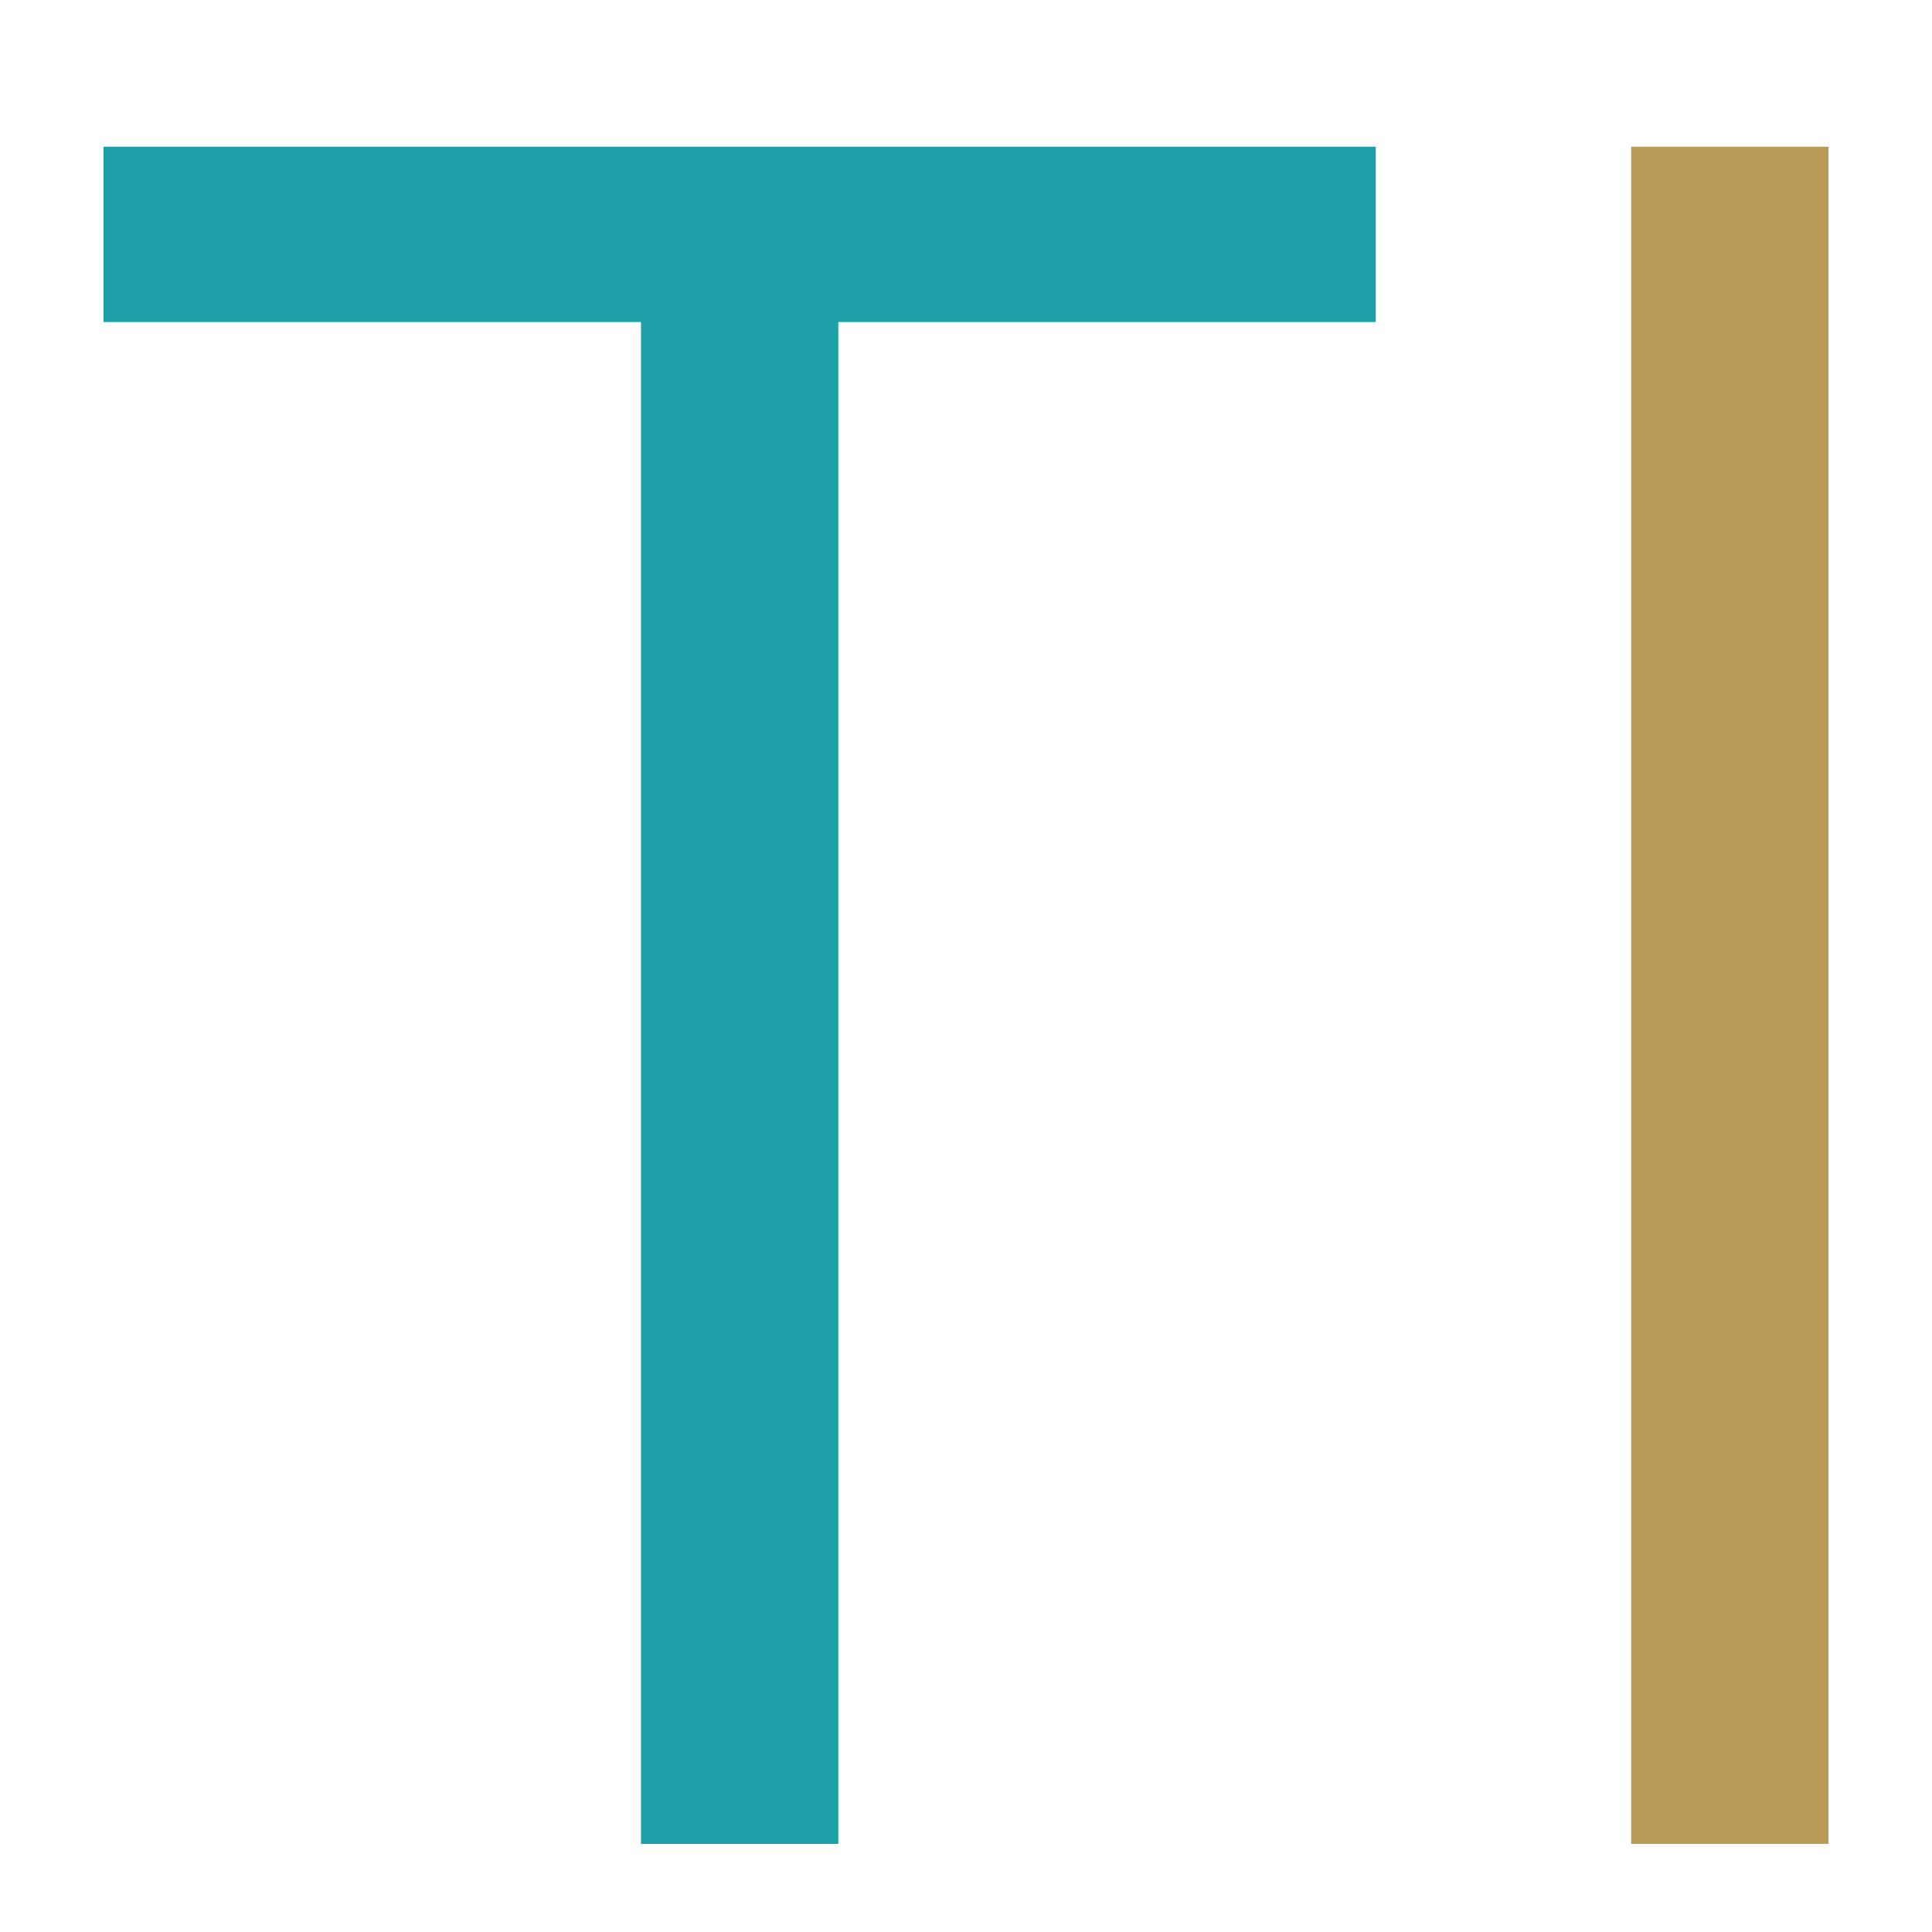
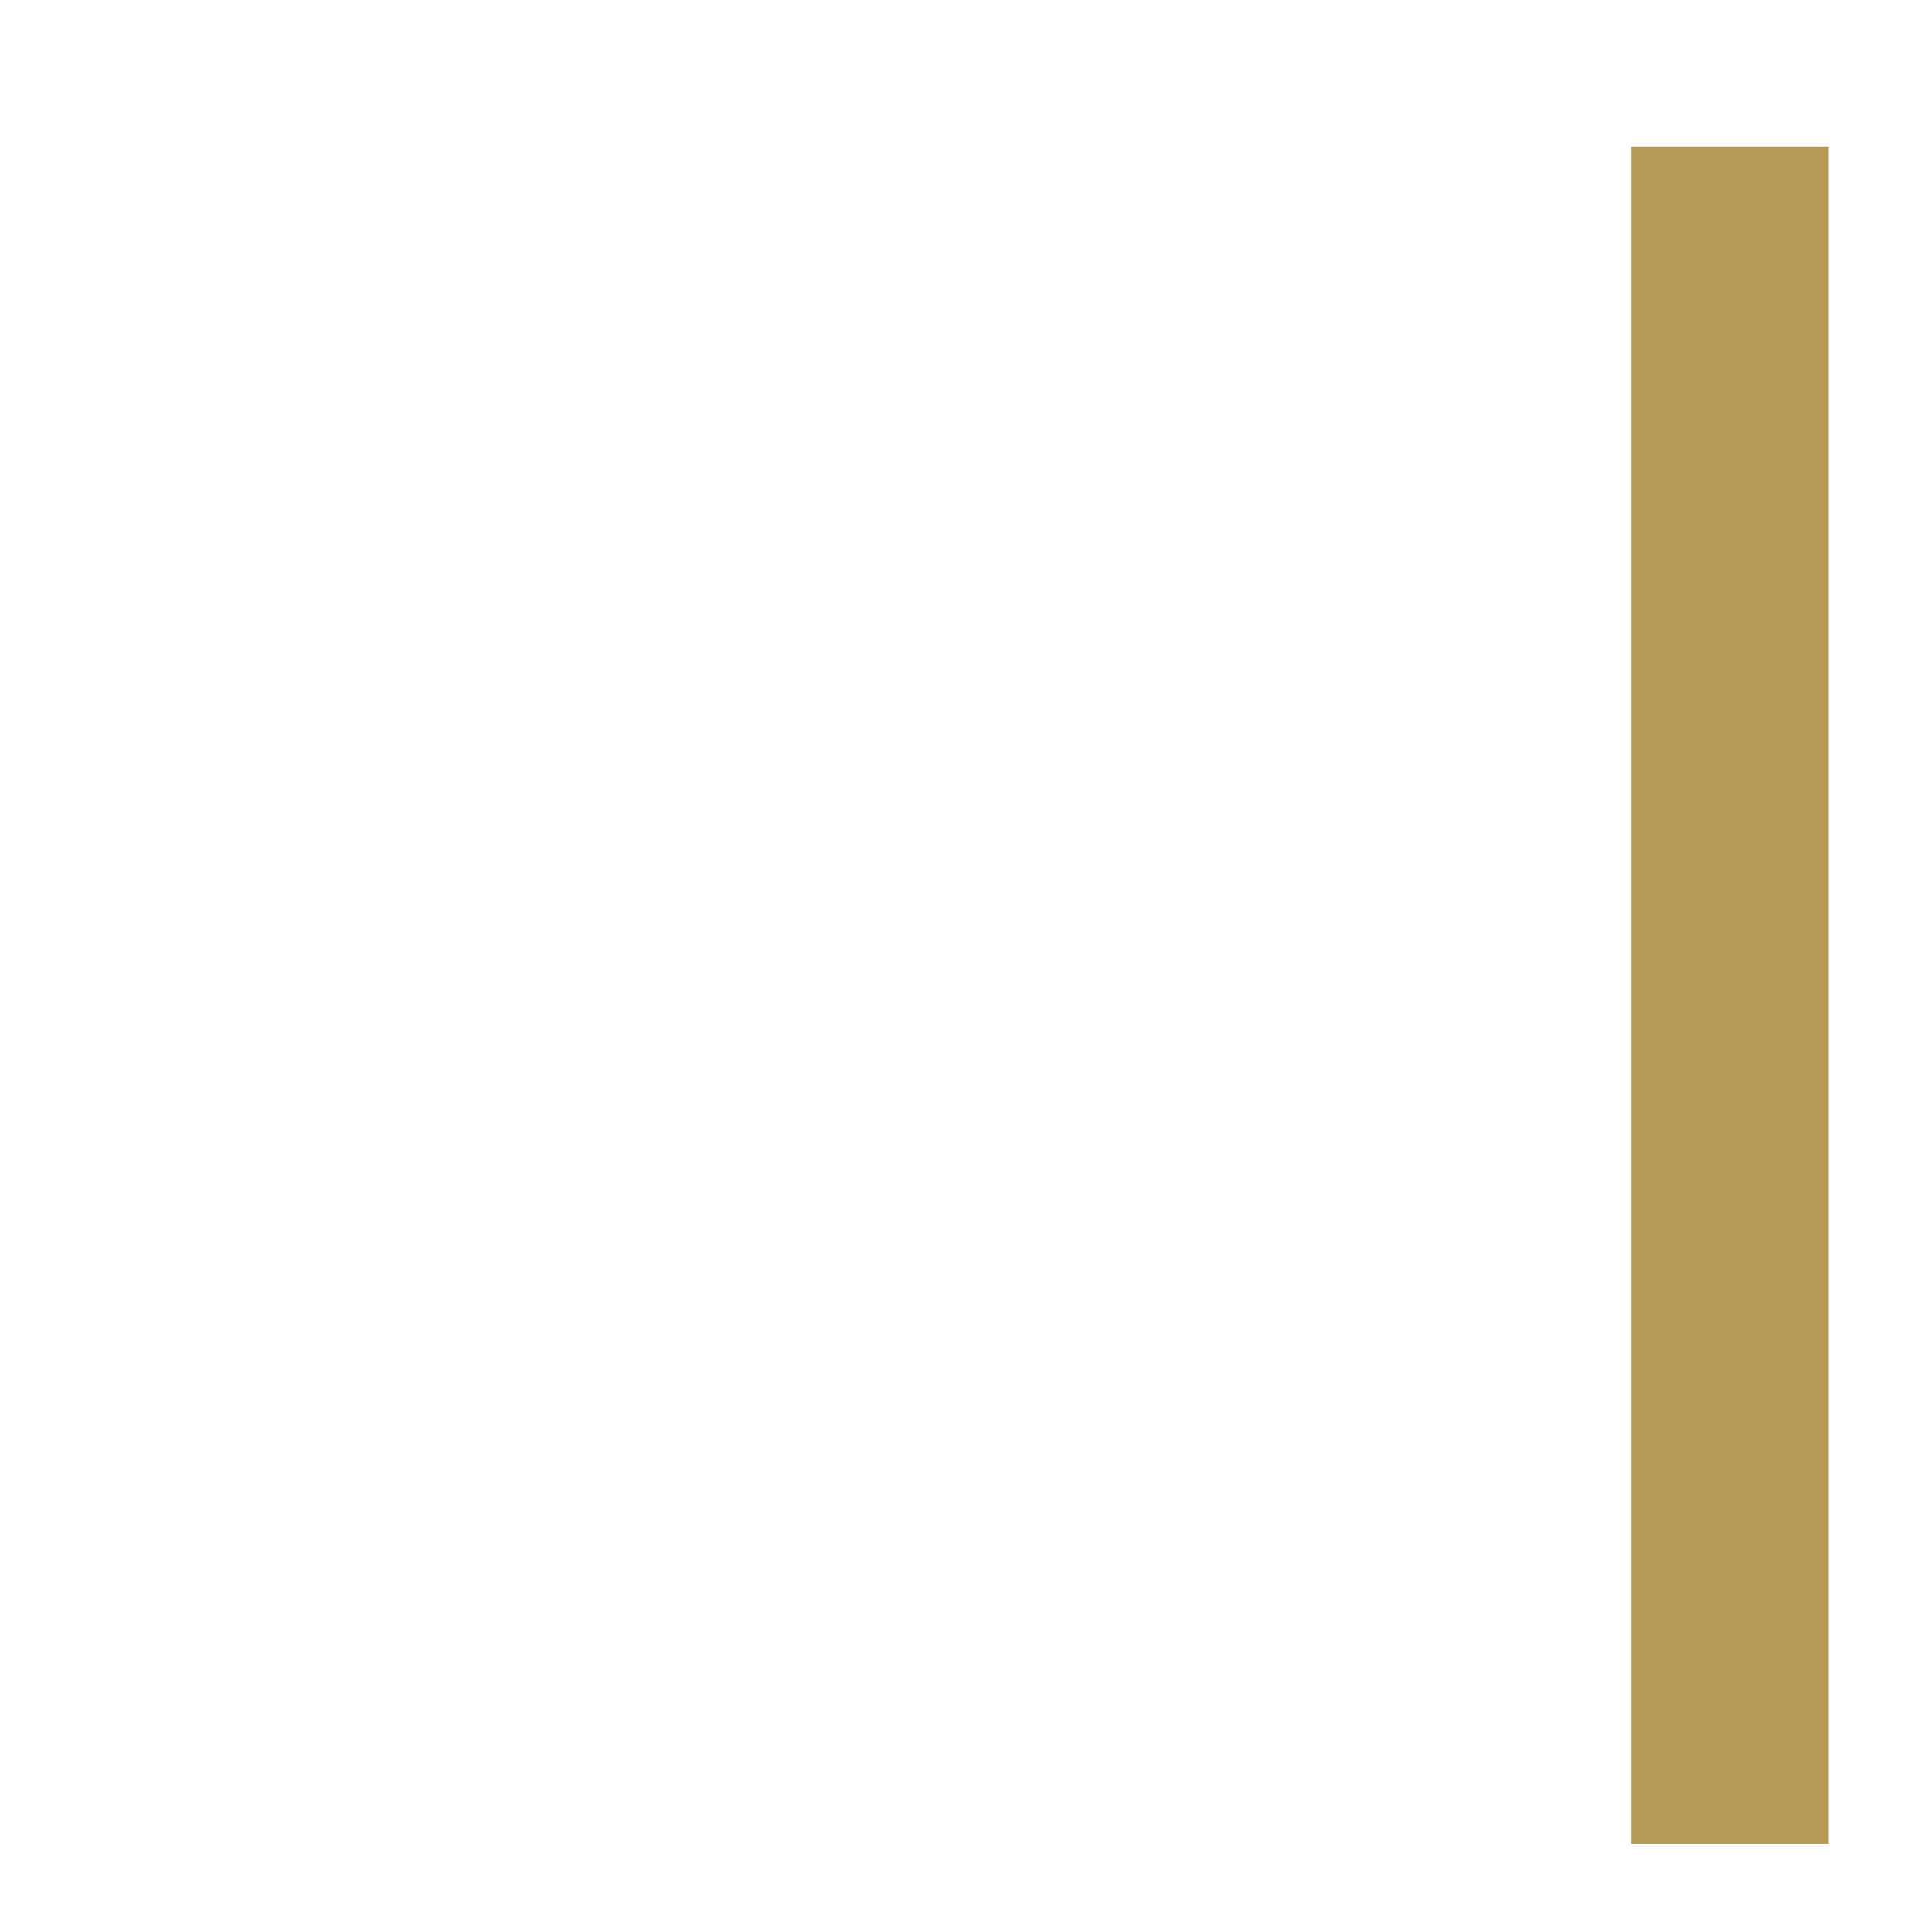
<svg xmlns="http://www.w3.org/2000/svg" width="100" height="100" viewBox="0 0 100 100" version="1.1">
  <g>
-     <path d="M 43.391,95.439 H 33.176 V 16.667 H 5.357 V 7.594 H 71.21 V 16.667 H 43.391 Z" style="font-size:123px;font-family:'Open Sans';fill:#1da0a8" />
    <path d="M 84.429,95.439 V 7.594 H 94.643 V 95.439 Z" style="font-size:123.055px;font-family:'Open Sans';fill:#ba9a59;" />
  </g>
</svg>